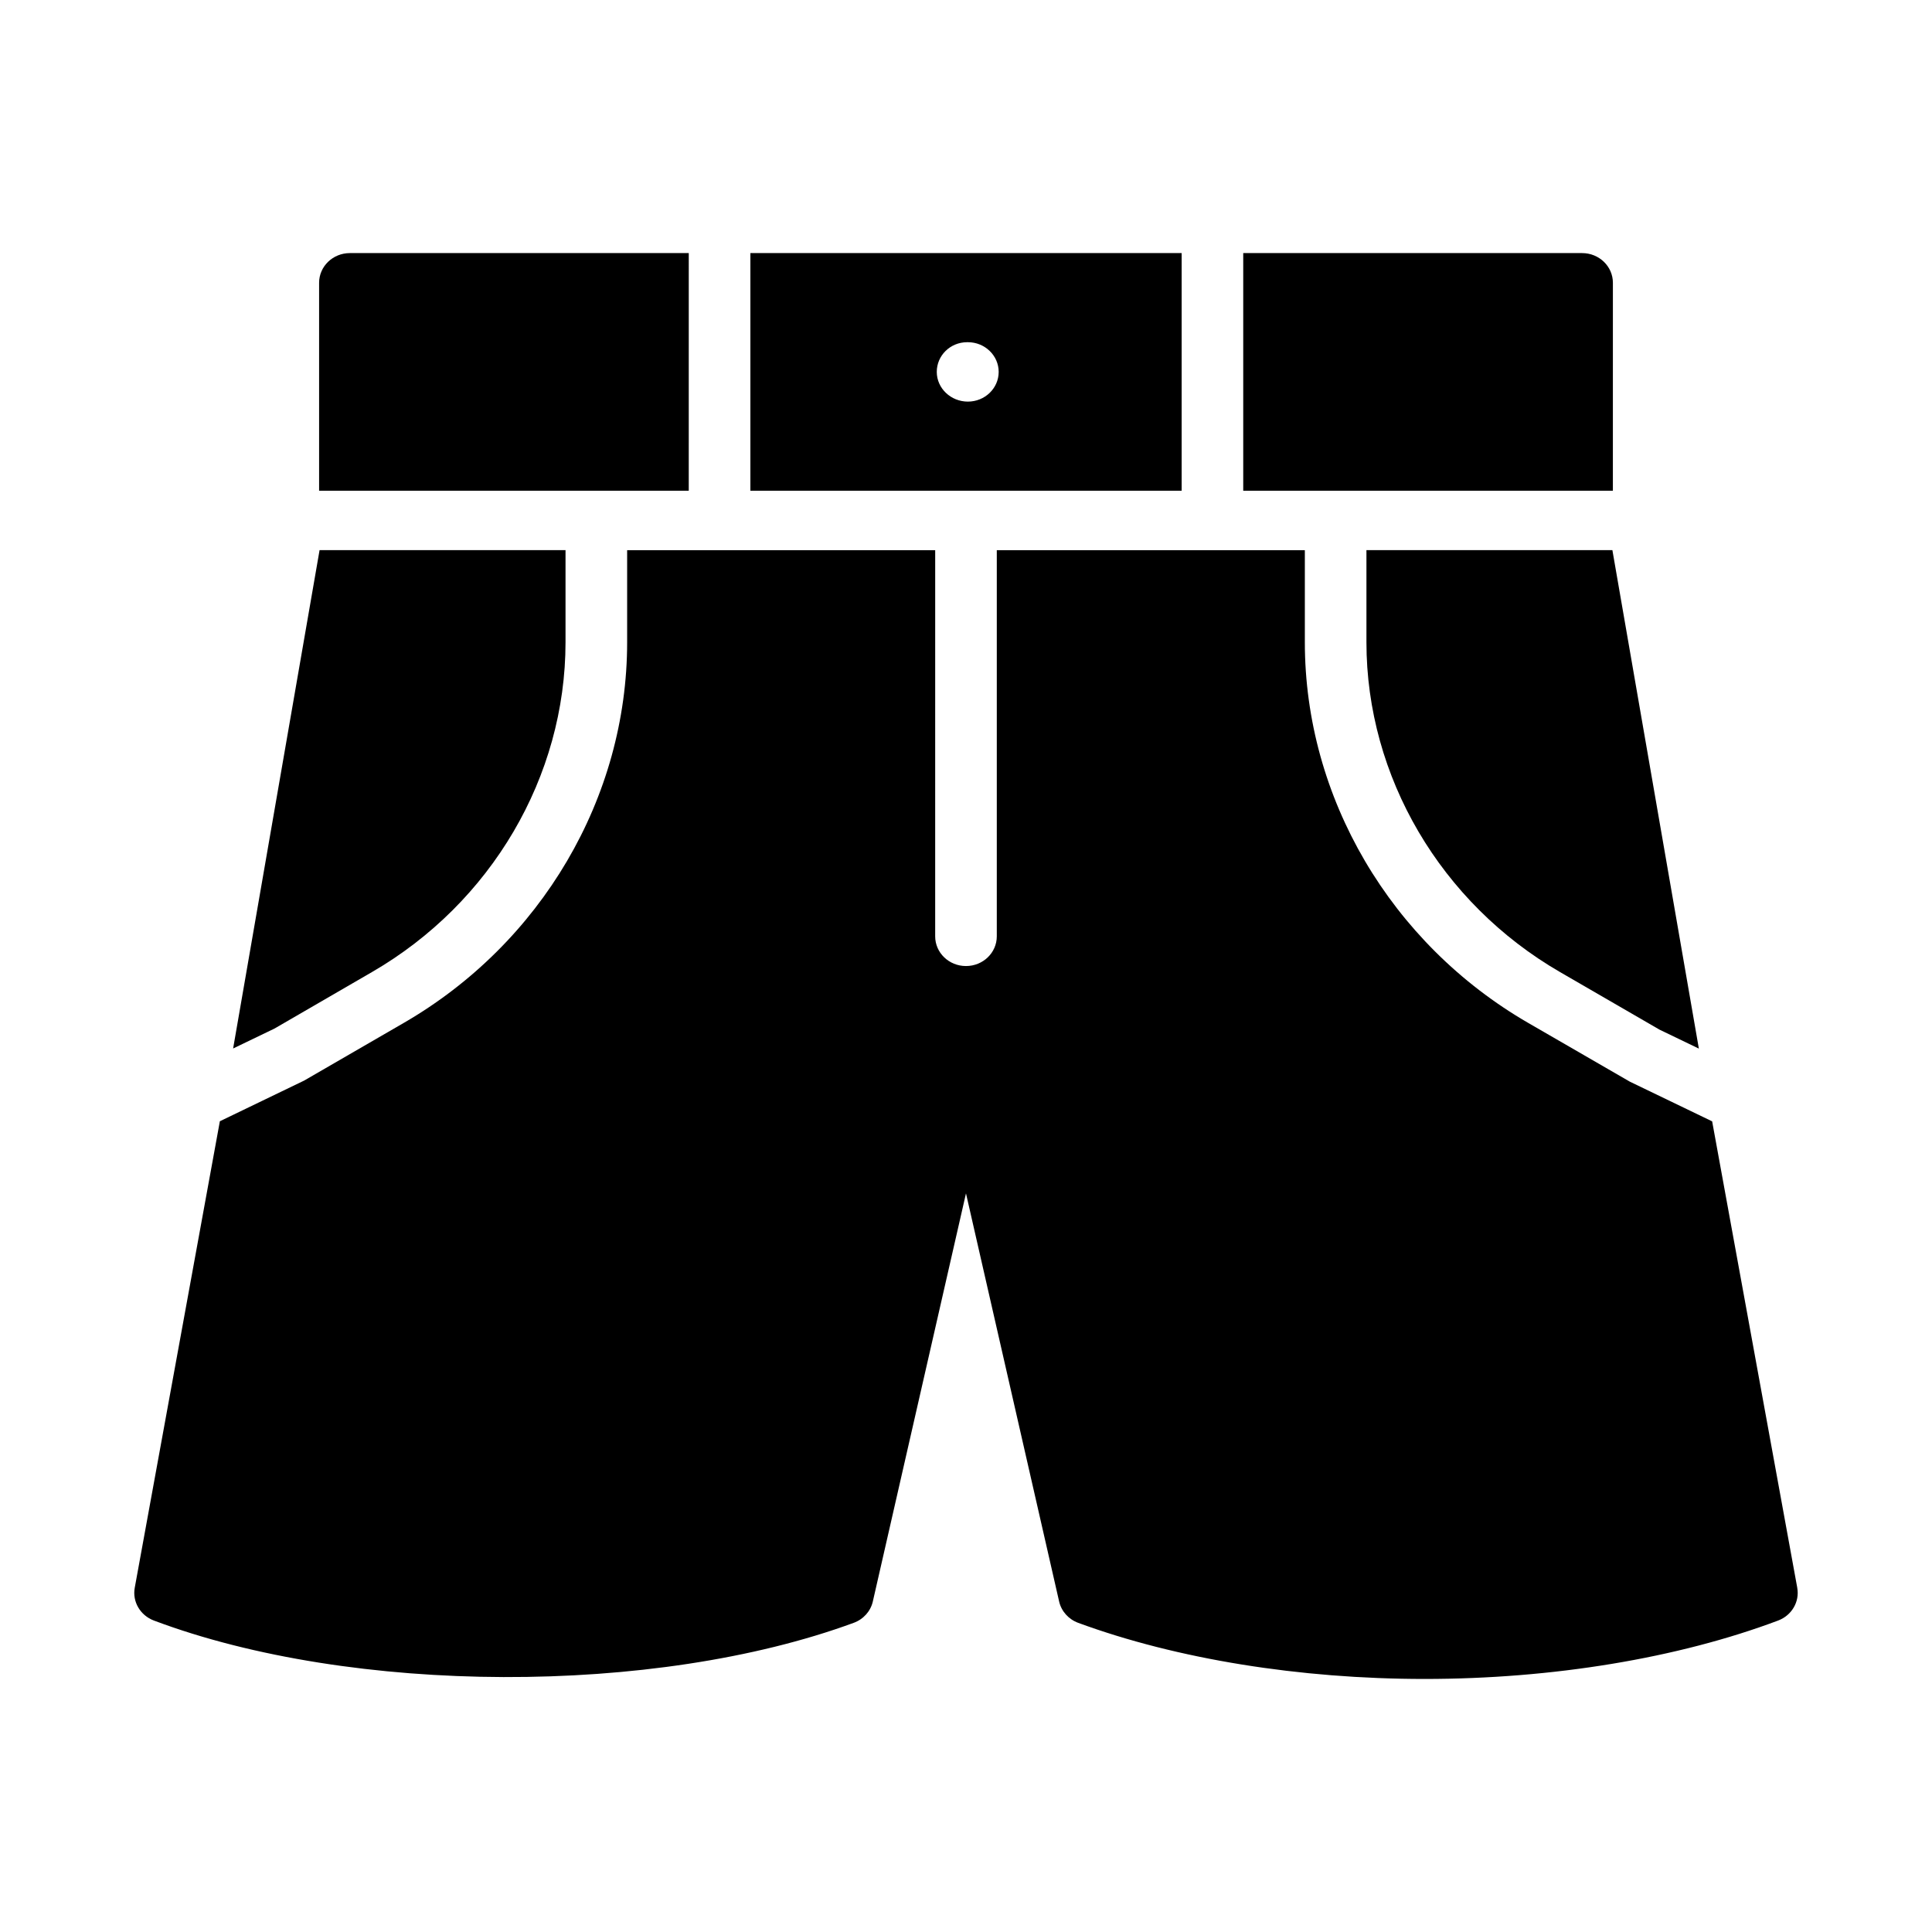
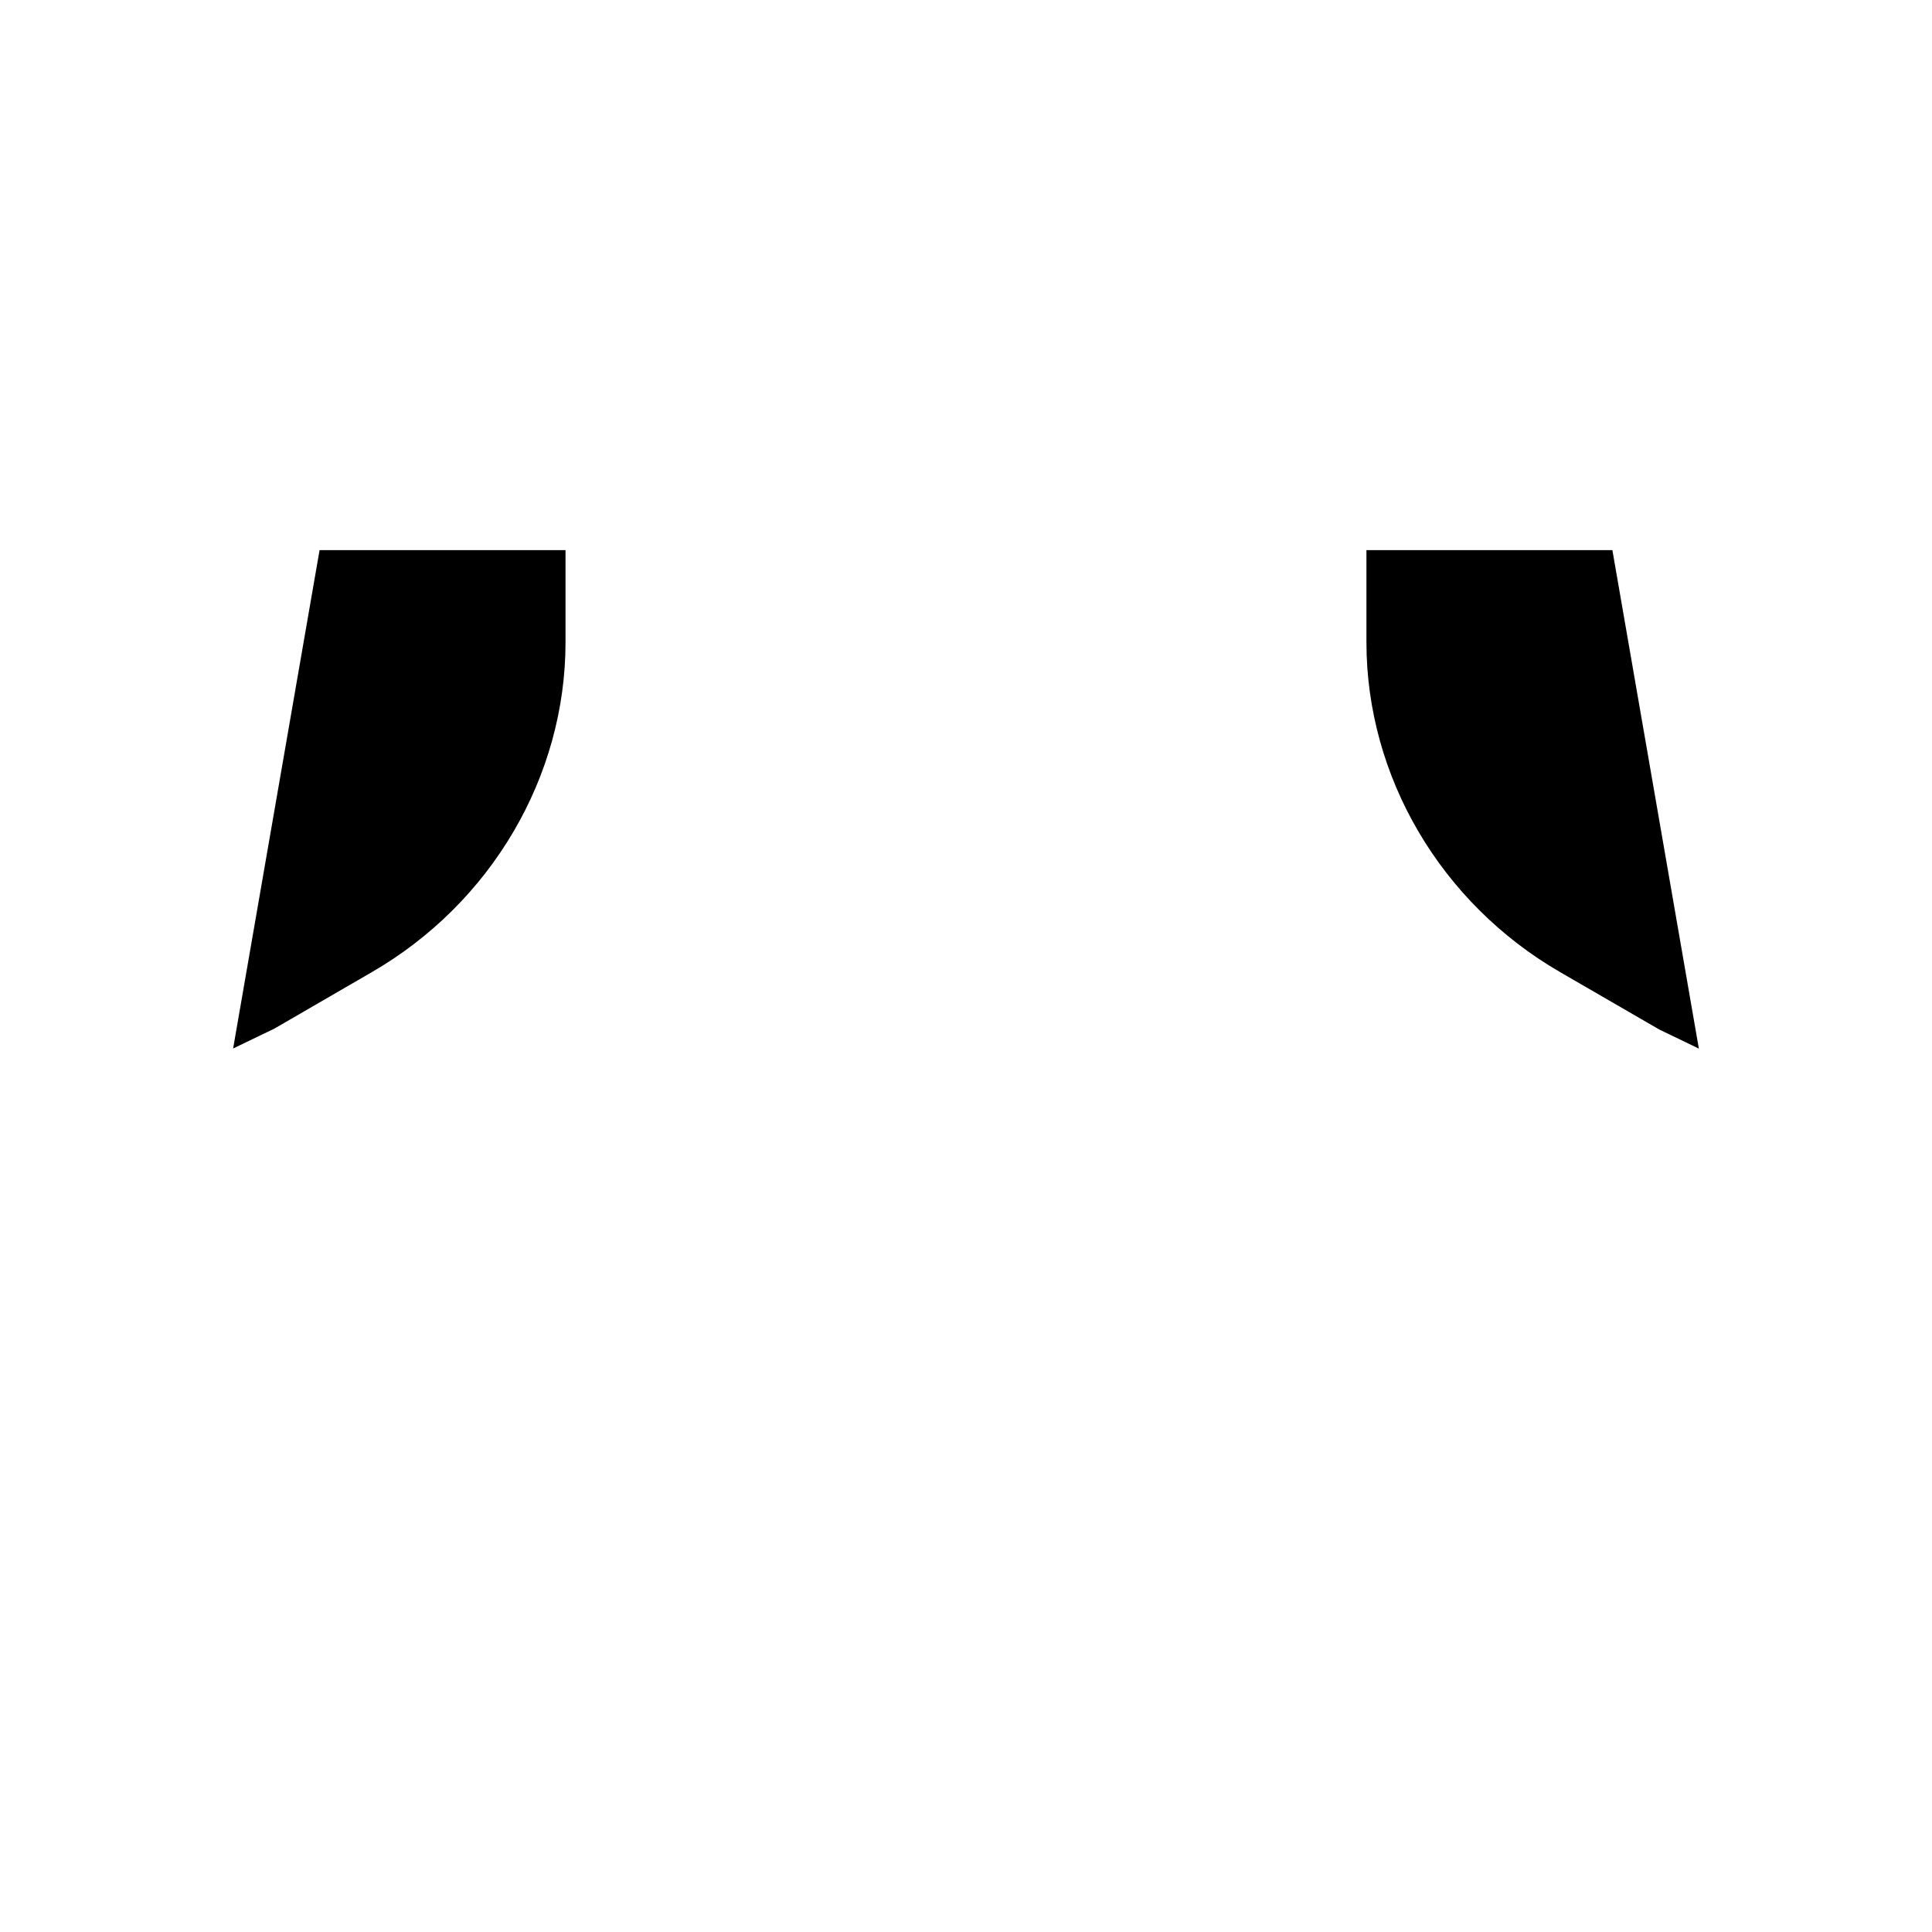
<svg xmlns="http://www.w3.org/2000/svg" fill="#000000" width="800px" height="800px" version="1.1" viewBox="144 144 512 512">
  <g>
    <path d="m506.12 289.79v24.414c0 35.609 19.676 69.105 51.324 87.414l26.34 15.246 10.43 5.023-22.914-132.1z" />
    <path d="m205.78 421.86 10.969-5.285 25.797-14.953c31.648-18.312 51.324-51.805 51.324-87.414v-24.418h-65.18z" />
-     <path d="m620.29 564.76-22.551-123.59-21.793-10.508-26.883-15.535c-36.562-21.133-59.266-59.801-59.266-100.91v-24.418h-81.637v102.34c0 4.352-3.652 7.871-8.164 7.871-4.512 0-8.164-3.519-8.164-7.871l0.004-102.34h-81.637v24.414c0 41.113-22.703 79.781-59.266 100.91l-26.34 15.246-22.328 10.773-22.555 123.62c-0.684 3.691 1.453 7.332 5.07 8.695 52.52 19.75 132.75 19.996 185.46 0.609 2.582-0.945 4.481-3.074 5.07-5.668l24.684-108.14 24.684 108.15c0.59 2.59 2.488 4.719 5.07 5.668 26.082 9.586 58.672 14.863 91.789 14.863 33.867 0 67.125-5.496 93.676-15.477 3.617-1.355 5.754-5.004 5.07-8.691z" />
-     <path d="m236.73 211.07c-4.512 0-8.164 3.519-8.164 7.871v55.105h97.961l0.004-62.977z" />
-     <path d="m563.27 211.07h-89.801v62.977h97.961l0.004-55.105c0-4.352-3.652-7.871-8.164-7.871z" />
-     <path d="m342.86 211.07v62.977h114.29v-62.977zm57.637 39.359c-4.512 0-8.242-3.519-8.242-7.871 0-4.352 3.574-7.871 8.066-7.871h0.176c4.496 0 8.164 3.519 8.164 7.871 0 4.352-3.668 7.871-8.164 7.871z" />
  </g>
</svg>